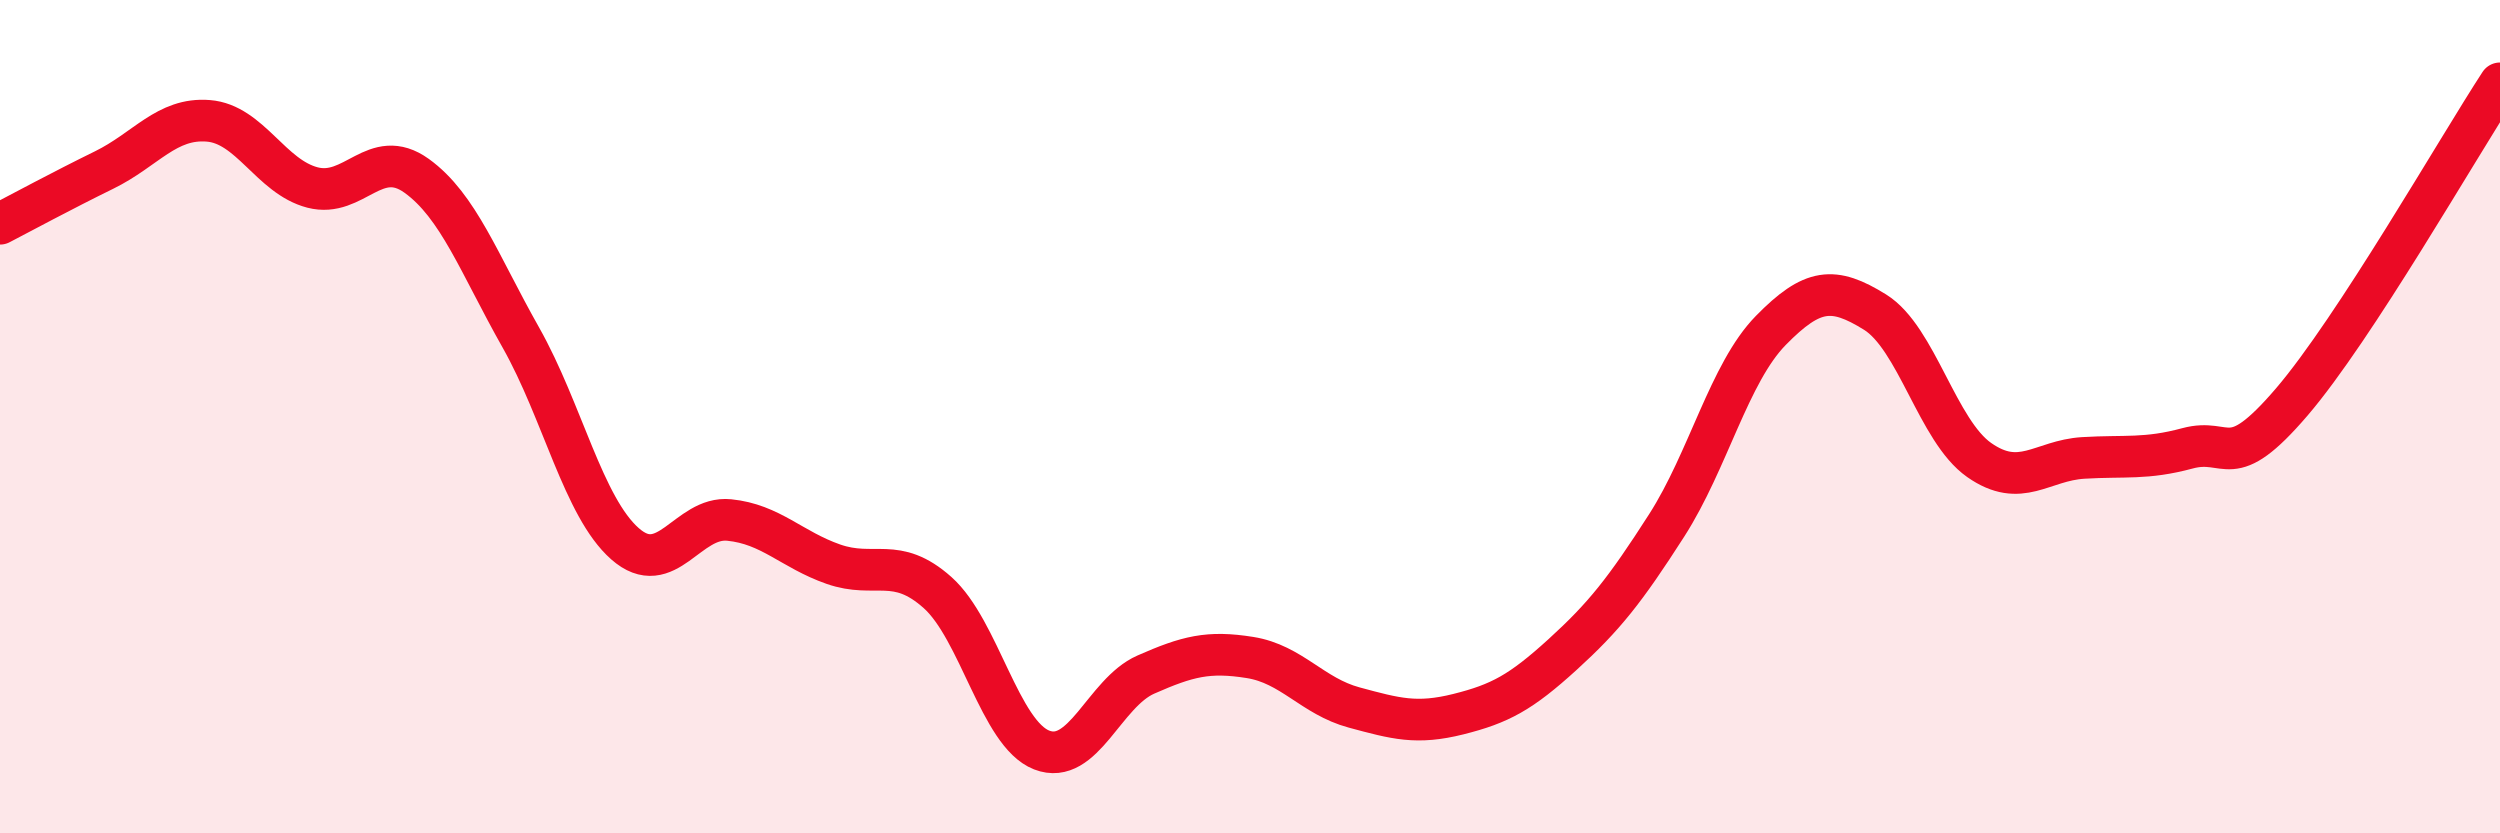
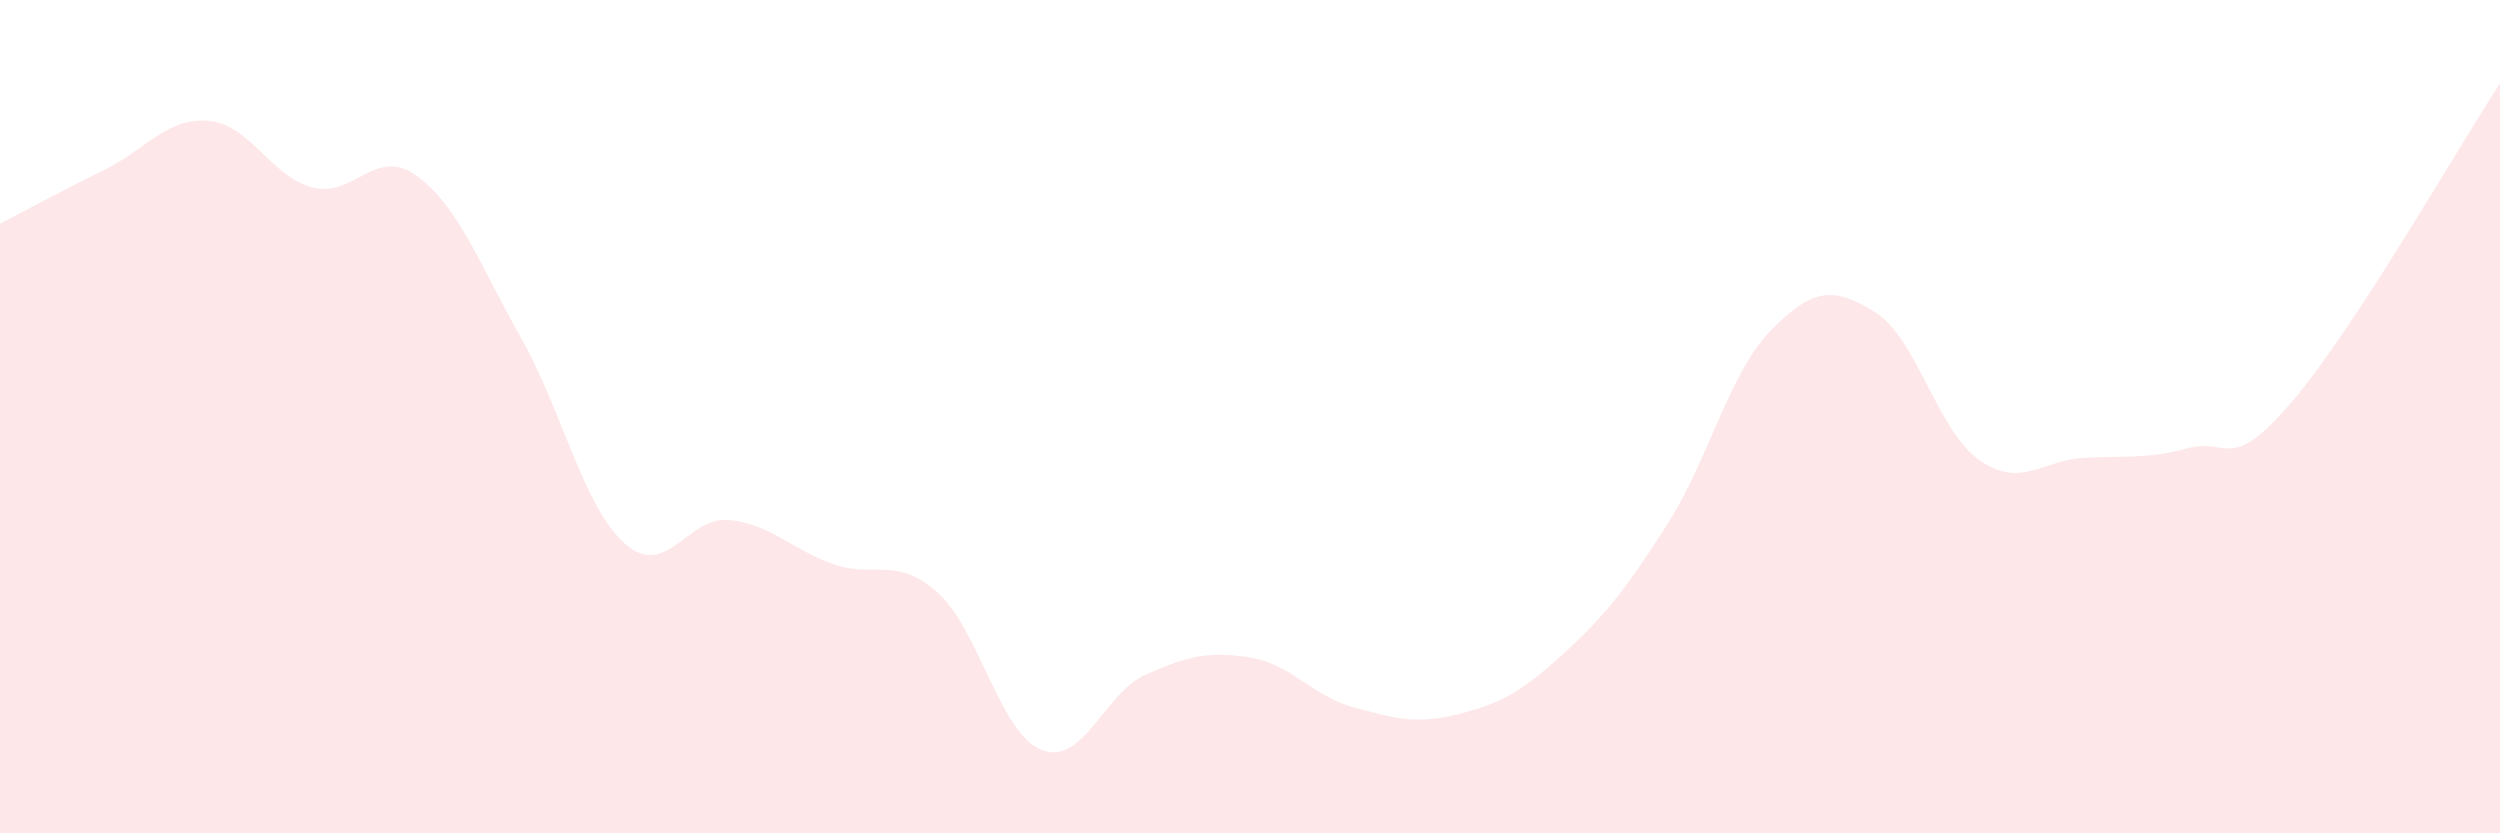
<svg xmlns="http://www.w3.org/2000/svg" width="60" height="20" viewBox="0 0 60 20">
  <path d="M 0,5.37 C 0.5,5.11 1.5,4.57 2.5,4.08 C 3.5,3.59 4,2.82 5,2.9 C 6,2.98 6.5,4.24 7.5,4.5 C 8.5,4.76 9,3.5 10,4.22 C 11,4.94 11.5,6.33 12.5,8.1 C 13.5,9.87 14,12.17 15,13.05 C 16,13.93 16.5,12.38 17.5,12.48 C 18.5,12.58 19,13.19 20,13.54 C 21,13.89 21.5,13.33 22.5,14.22 C 23.5,15.11 24,17.61 25,18 C 26,18.39 26.5,16.63 27.5,16.19 C 28.5,15.75 29,15.62 30,15.78 C 31,15.94 31.5,16.71 32.5,16.98 C 33.5,17.25 34,17.39 35,17.14 C 36,16.89 36.5,16.62 37.5,15.71 C 38.5,14.8 39,14.17 40,12.61 C 41,11.05 41.5,8.95 42.5,7.93 C 43.5,6.91 44,6.87 45,7.49 C 46,8.11 46.5,10.34 47.5,11.04 C 48.5,11.74 49,11.05 50,10.99 C 51,10.93 51.5,11.03 52.5,10.76 C 53.5,10.49 53.5,11.4 55,9.65 C 56.5,7.9 59,3.53 60,2L60 20L0 20Z" fill="#EB0A25" opacity="0.1" stroke-linecap="round" stroke-linejoin="round" />
-   <path d="M 0,5.37 C 0.5,5.11 1.5,4.57 2.5,4.08 C 3.5,3.59 4,2.82 5,2.9 C 6,2.98 6.5,4.24 7.5,4.5 C 8.5,4.76 9,3.5 10,4.22 C 11,4.94 11.5,6.33 12.5,8.1 C 13.5,9.87 14,12.17 15,13.05 C 16,13.93 16.5,12.38 17.5,12.48 C 18.5,12.58 19,13.19 20,13.54 C 21,13.89 21.5,13.33 22.5,14.22 C 23.5,15.11 24,17.61 25,18 C 26,18.39 26.5,16.63 27.5,16.19 C 28.5,15.75 29,15.62 30,15.78 C 31,15.94 31.5,16.71 32.5,16.98 C 33.5,17.25 34,17.39 35,17.14 C 36,16.89 36.5,16.62 37.5,15.71 C 38.5,14.8 39,14.17 40,12.61 C 41,11.05 41.5,8.95 42.5,7.93 C 43.5,6.91 44,6.87 45,7.49 C 46,8.11 46.5,10.34 47.5,11.04 C 48.5,11.74 49,11.05 50,10.99 C 51,10.93 51.5,11.03 52.5,10.76 C 53.5,10.49 53.5,11.4 55,9.65 C 56.5,7.9 59,3.53 60,2" stroke="#EB0A25" stroke-width="1" fill="none" stroke-linecap="round" stroke-linejoin="round" />
</svg>